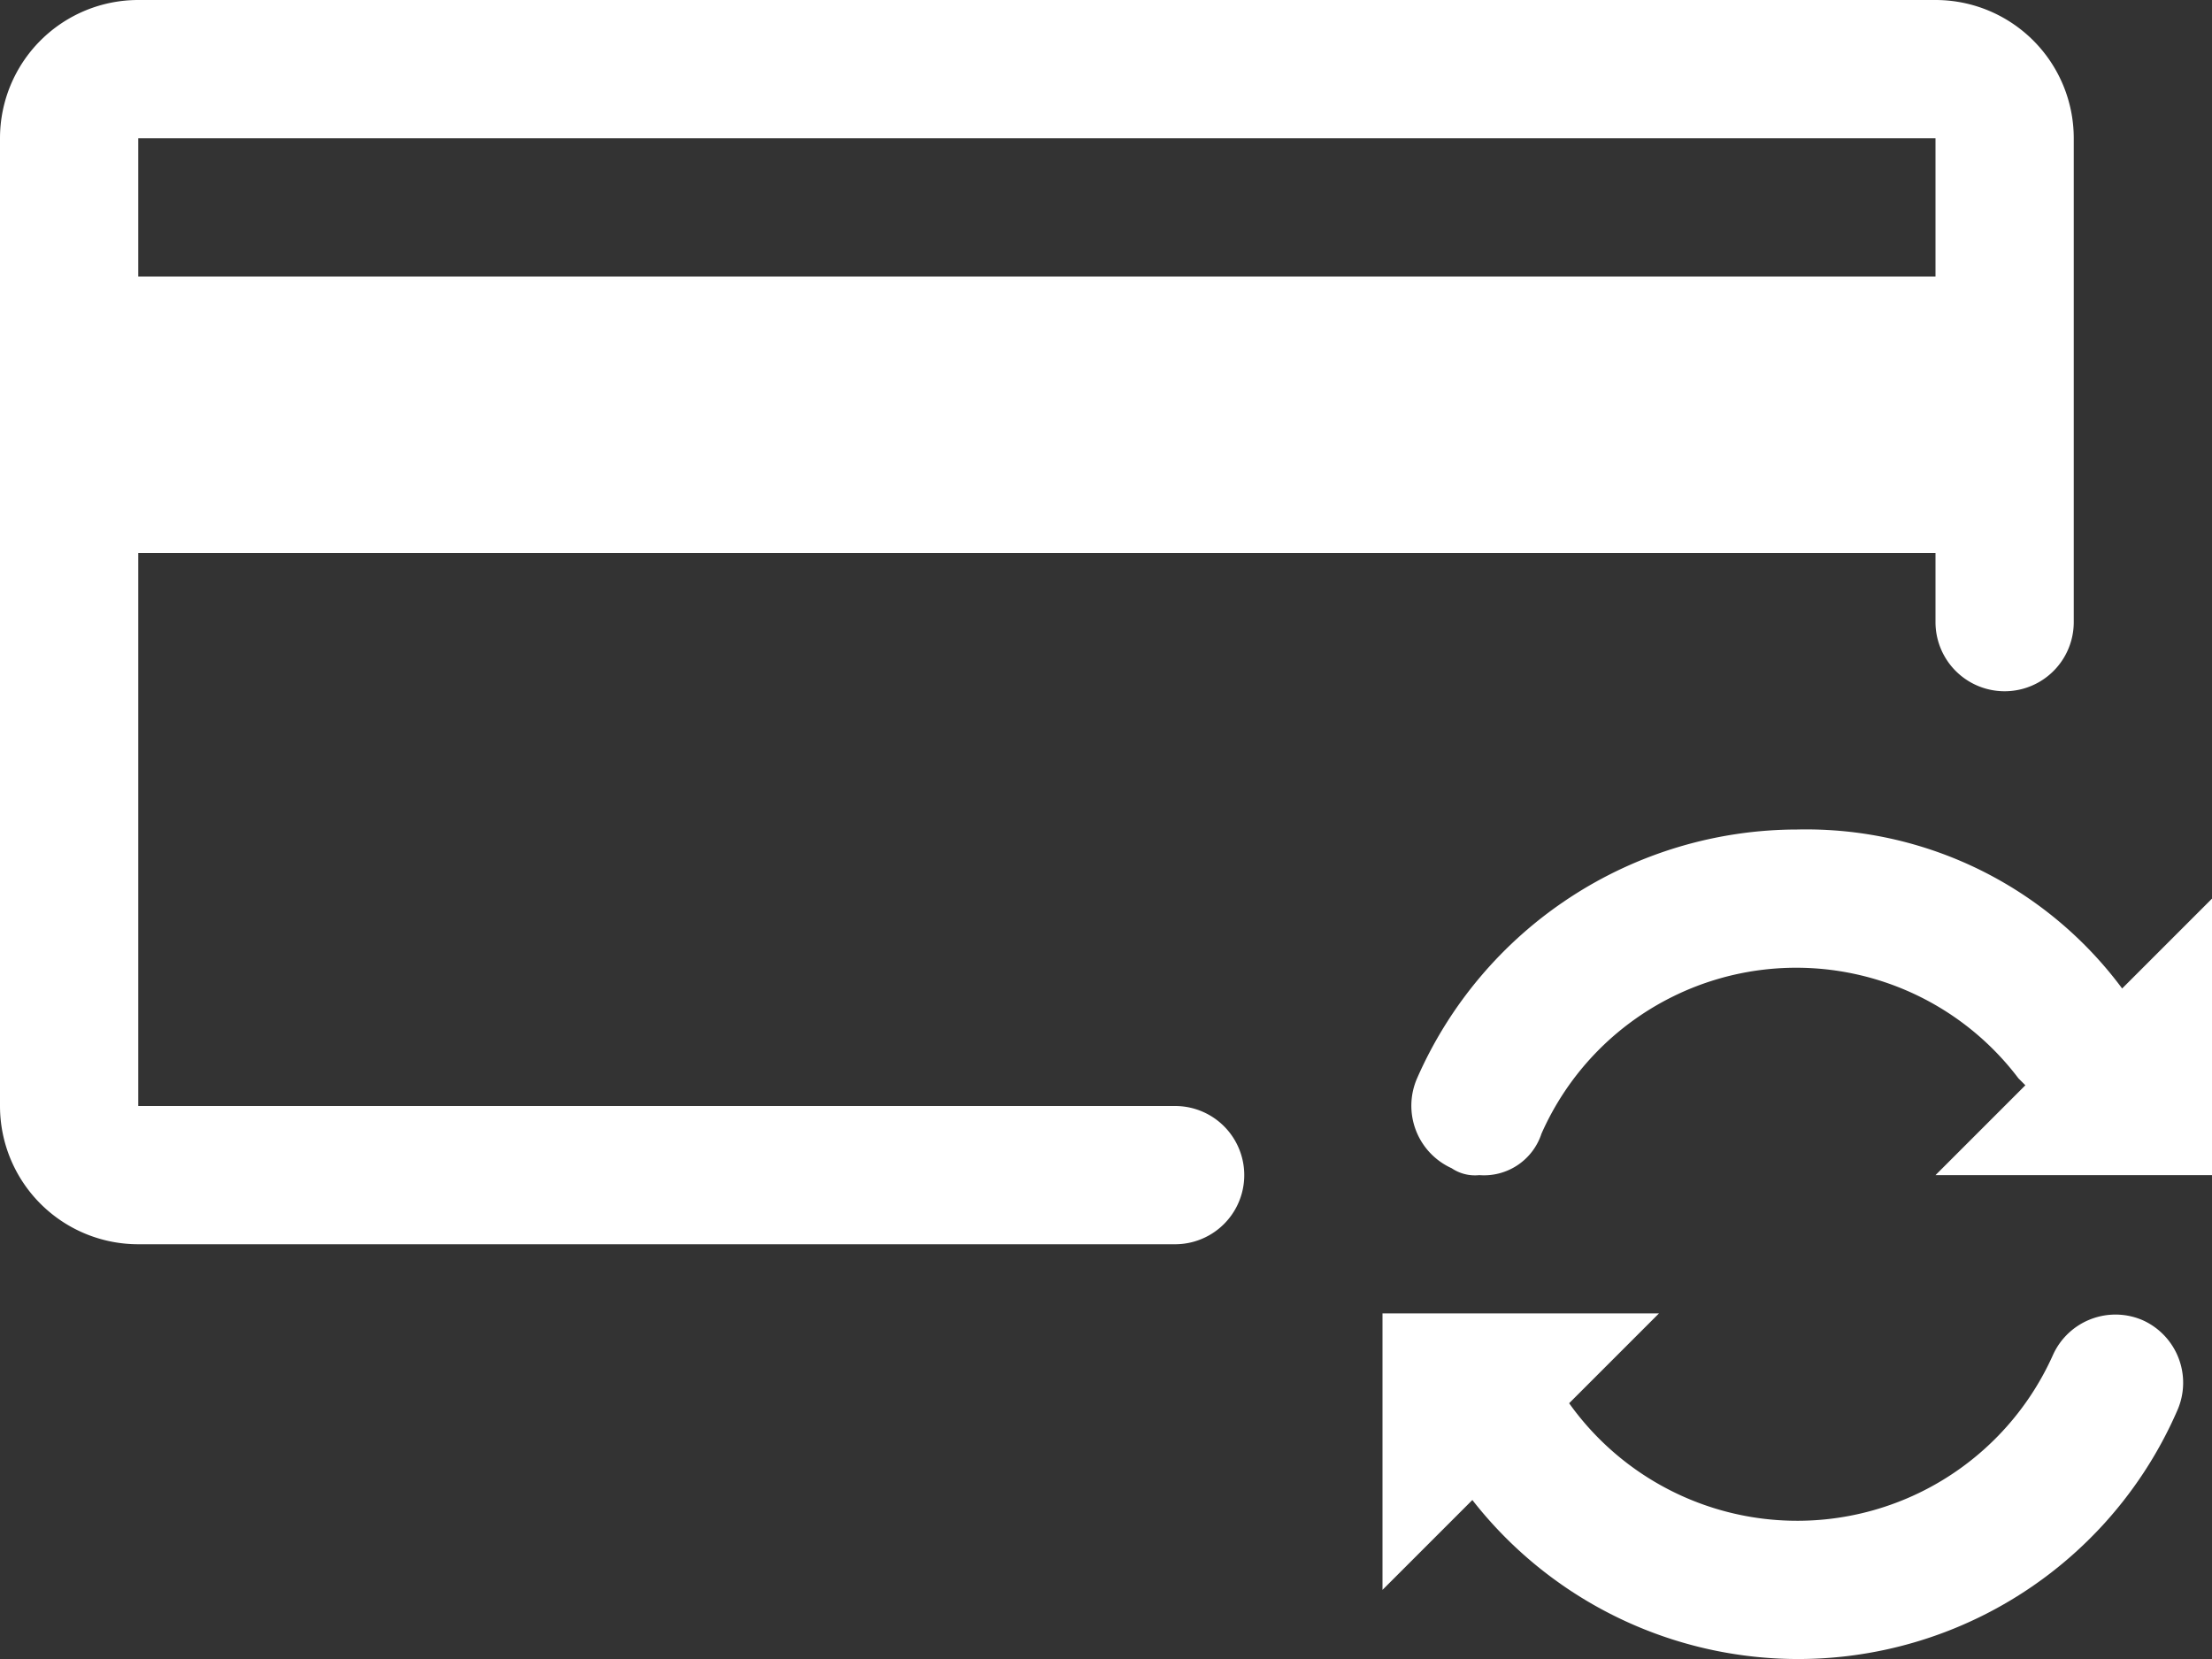
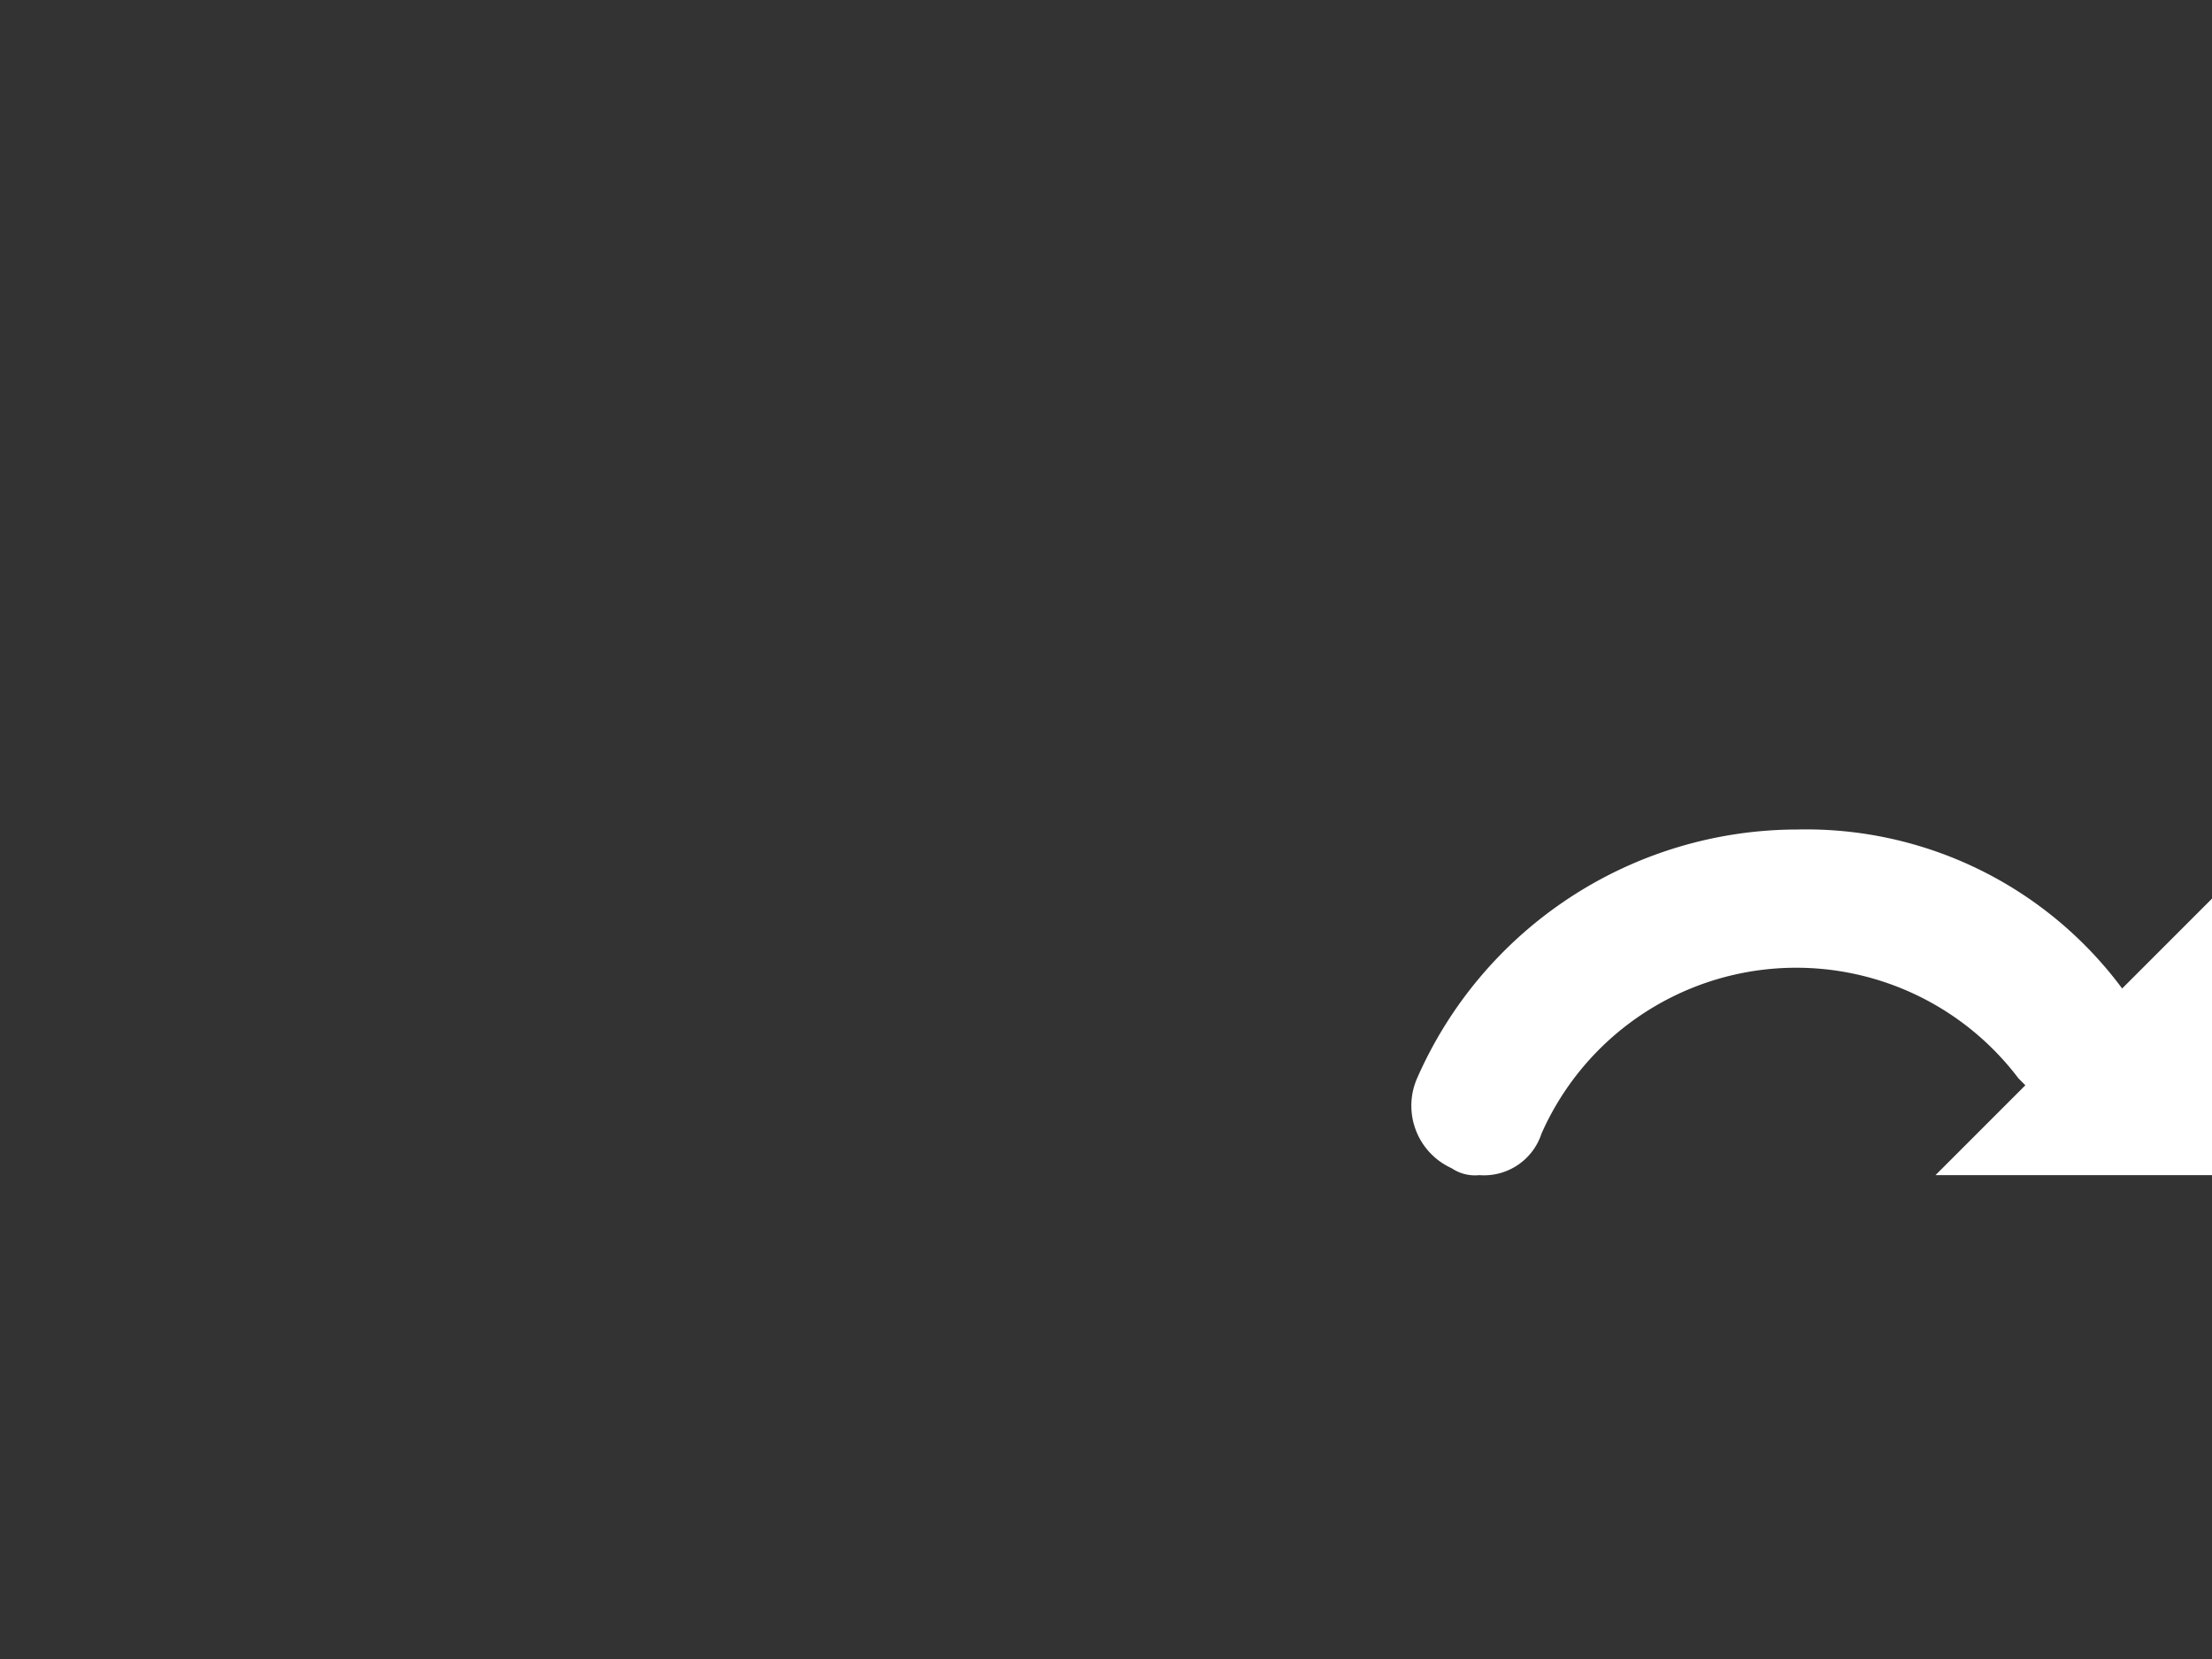
<svg xmlns="http://www.w3.org/2000/svg" width="24" height="18" viewBox="0 0 24 18">
  <rect x="0" y="0" width="24" height="18" fill="#333333" stroke="none" />
  <g fill="#fff">
-     <path data-name="Контур 8186" d="M21 0H1.5A1.5 1.5 0 0 0 0 1.5V12a1.5 1.5 0 0 0 1.5 1.5h11.25a.75.75 0 0 0 0-1.5H1.5V6H21v.75a.75.75 0 0 0 1.5 0V1.5A1.5 1.5 0 0 0 21 0zM1.5 3V1.5H21V3z" />
    <g data-name="Сгруппировать 11697">
-       <path data-name="Контур 8187" d="M23.025 10.725A4.268 4.268 0 0 0 19.5 9a4.51 4.51 0 0 0-4.125 2.7.744.744 0 0 0 .375.975.451.451 0 0 0 .3.075.656.656 0 0 0 .675-.45 3.022 3.022 0 0 1 5.175-.6l.075.075-.975.975h3v-3z" />
-       <path data-name="Контур 8188" d="M23.25 14.325a.744.744 0 0 0-.975.375 3.039 3.039 0 0 1-5.25.525L18 14.25h-3v3l.975-.975a4.485 4.485 0 0 0 7.65-.975.744.744 0 0 0-.375-.975z" />
+       <path data-name="Контур 8187" d="M23.025 10.725A4.268 4.268 0 0 0 19.5 9a4.51 4.51 0 0 0-4.125 2.7.744.744 0 0 0 .375.975.451.451 0 0 0 .3.075.656.656 0 0 0 .675-.45 3.022 3.022 0 0 1 5.175-.6l.075.075-.975.975h3v-3" />
    </g>
  </g>
</svg>